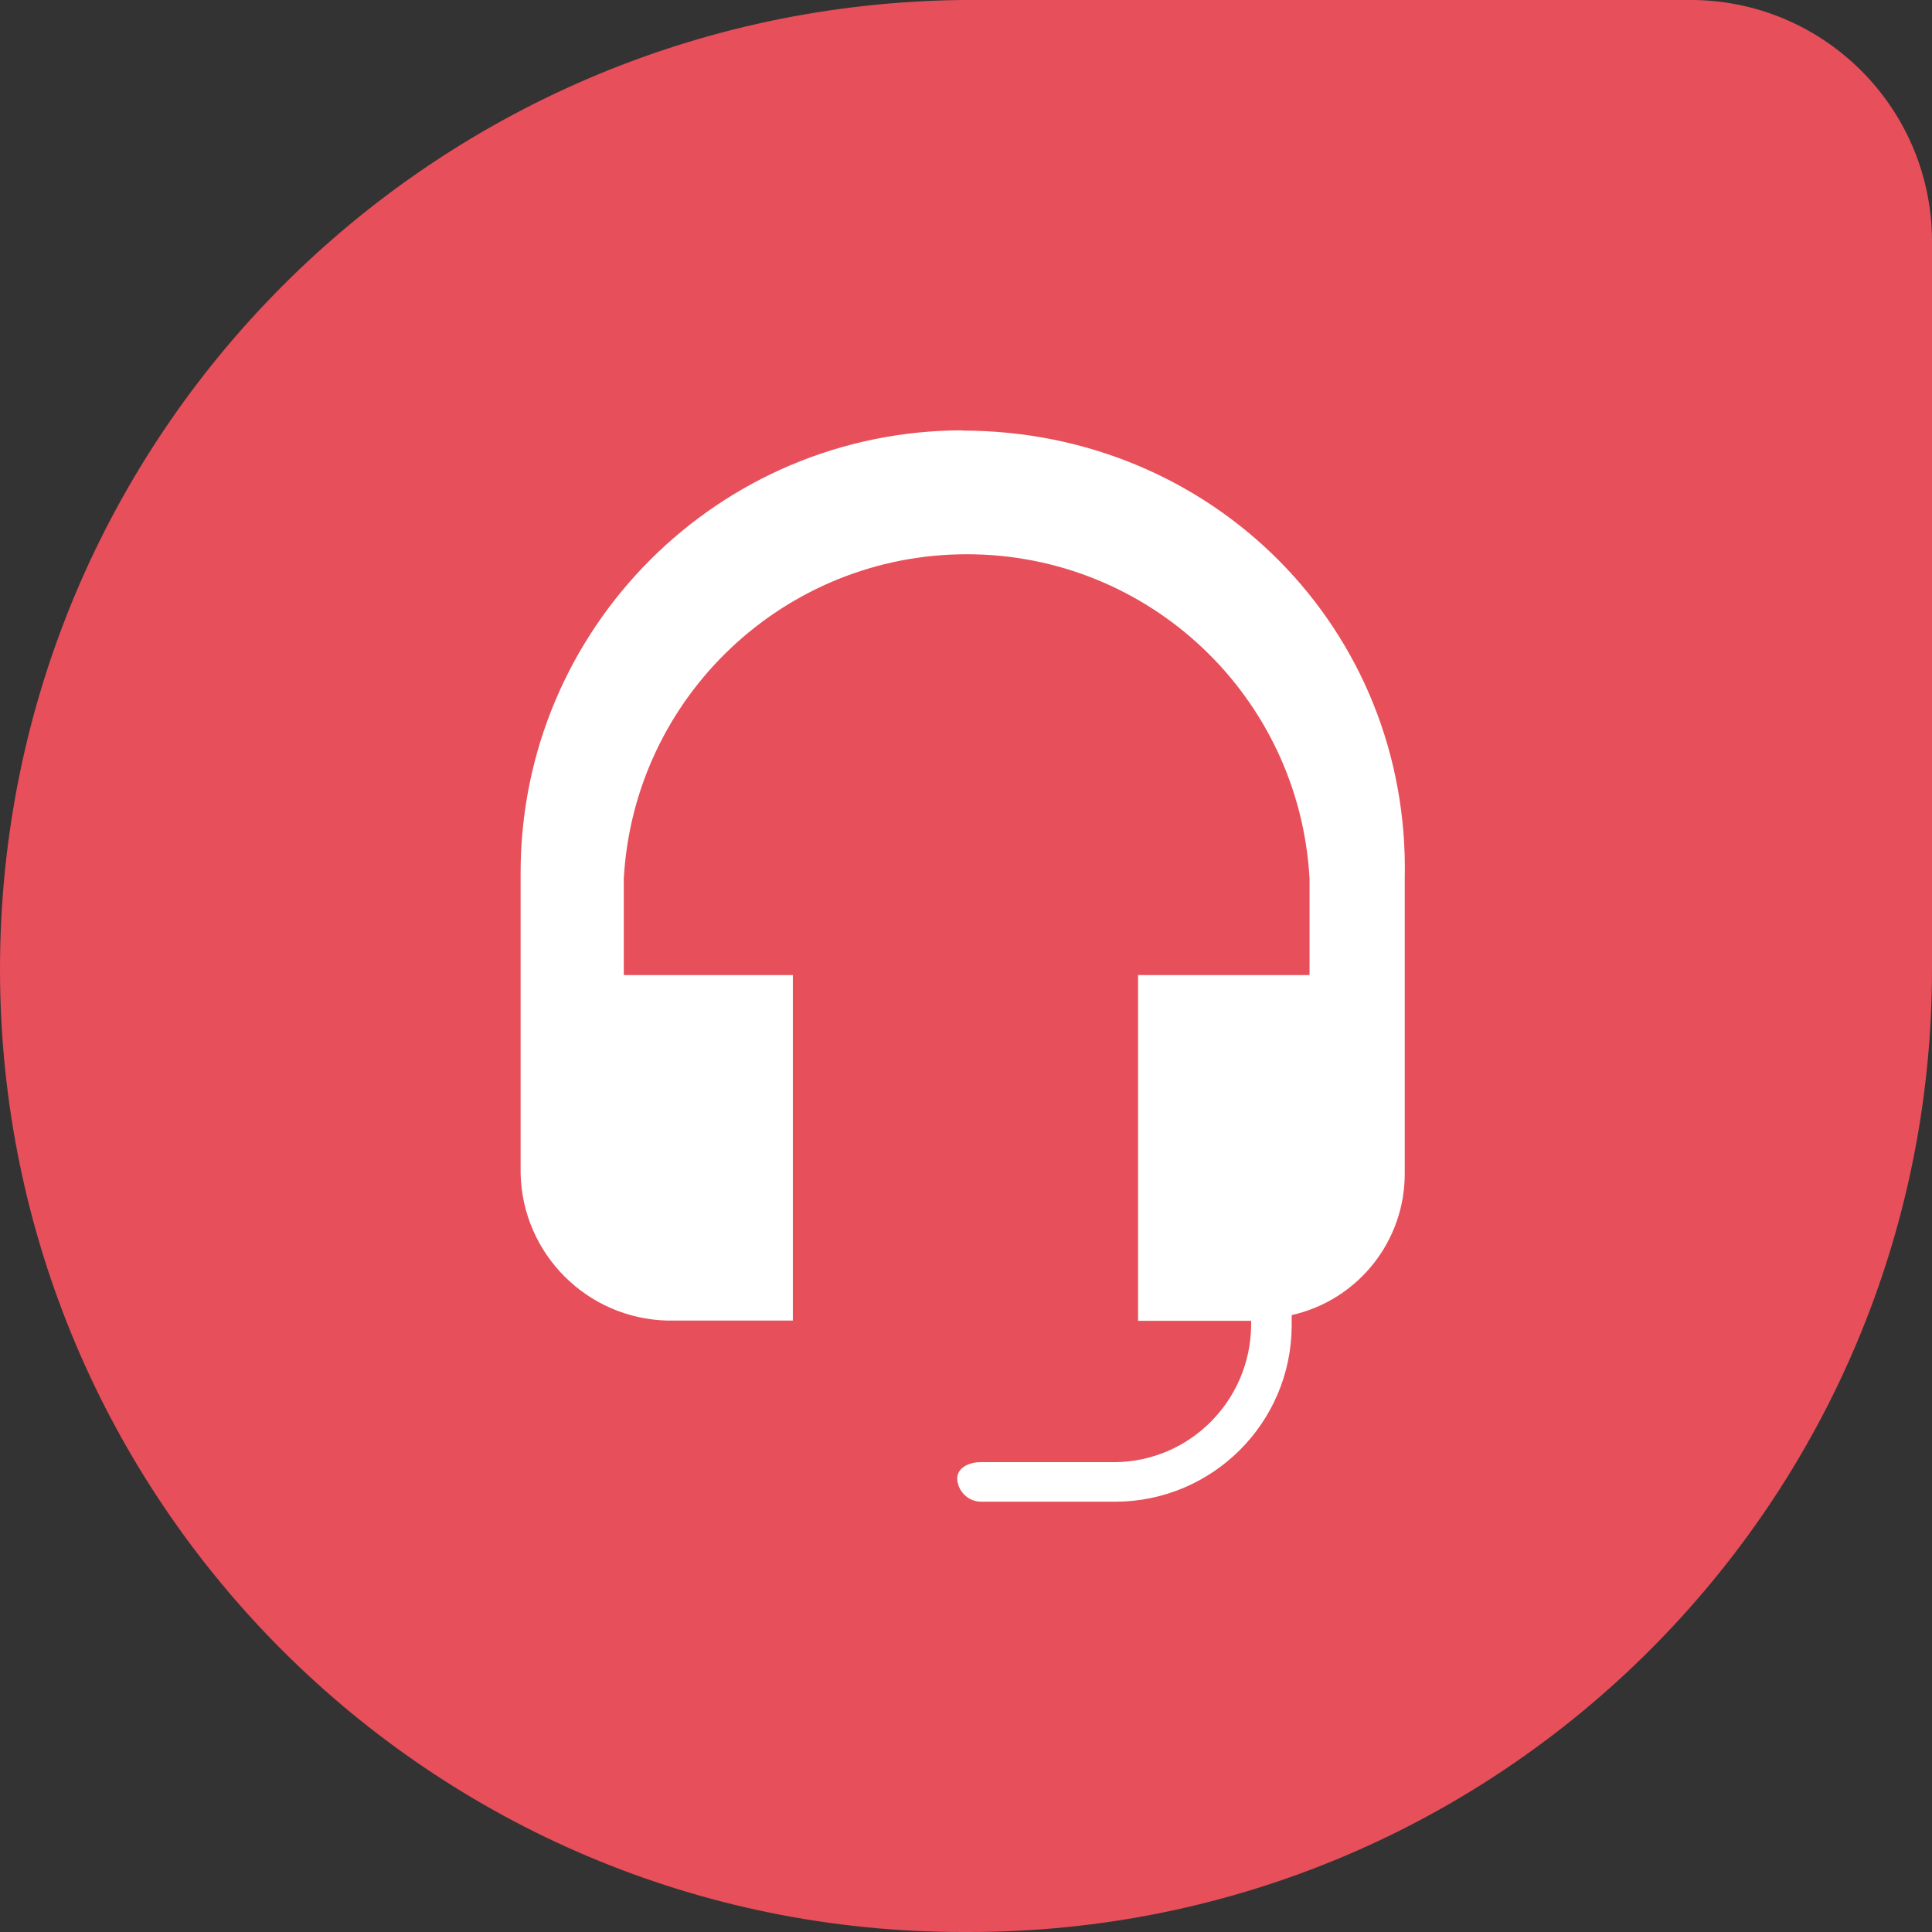
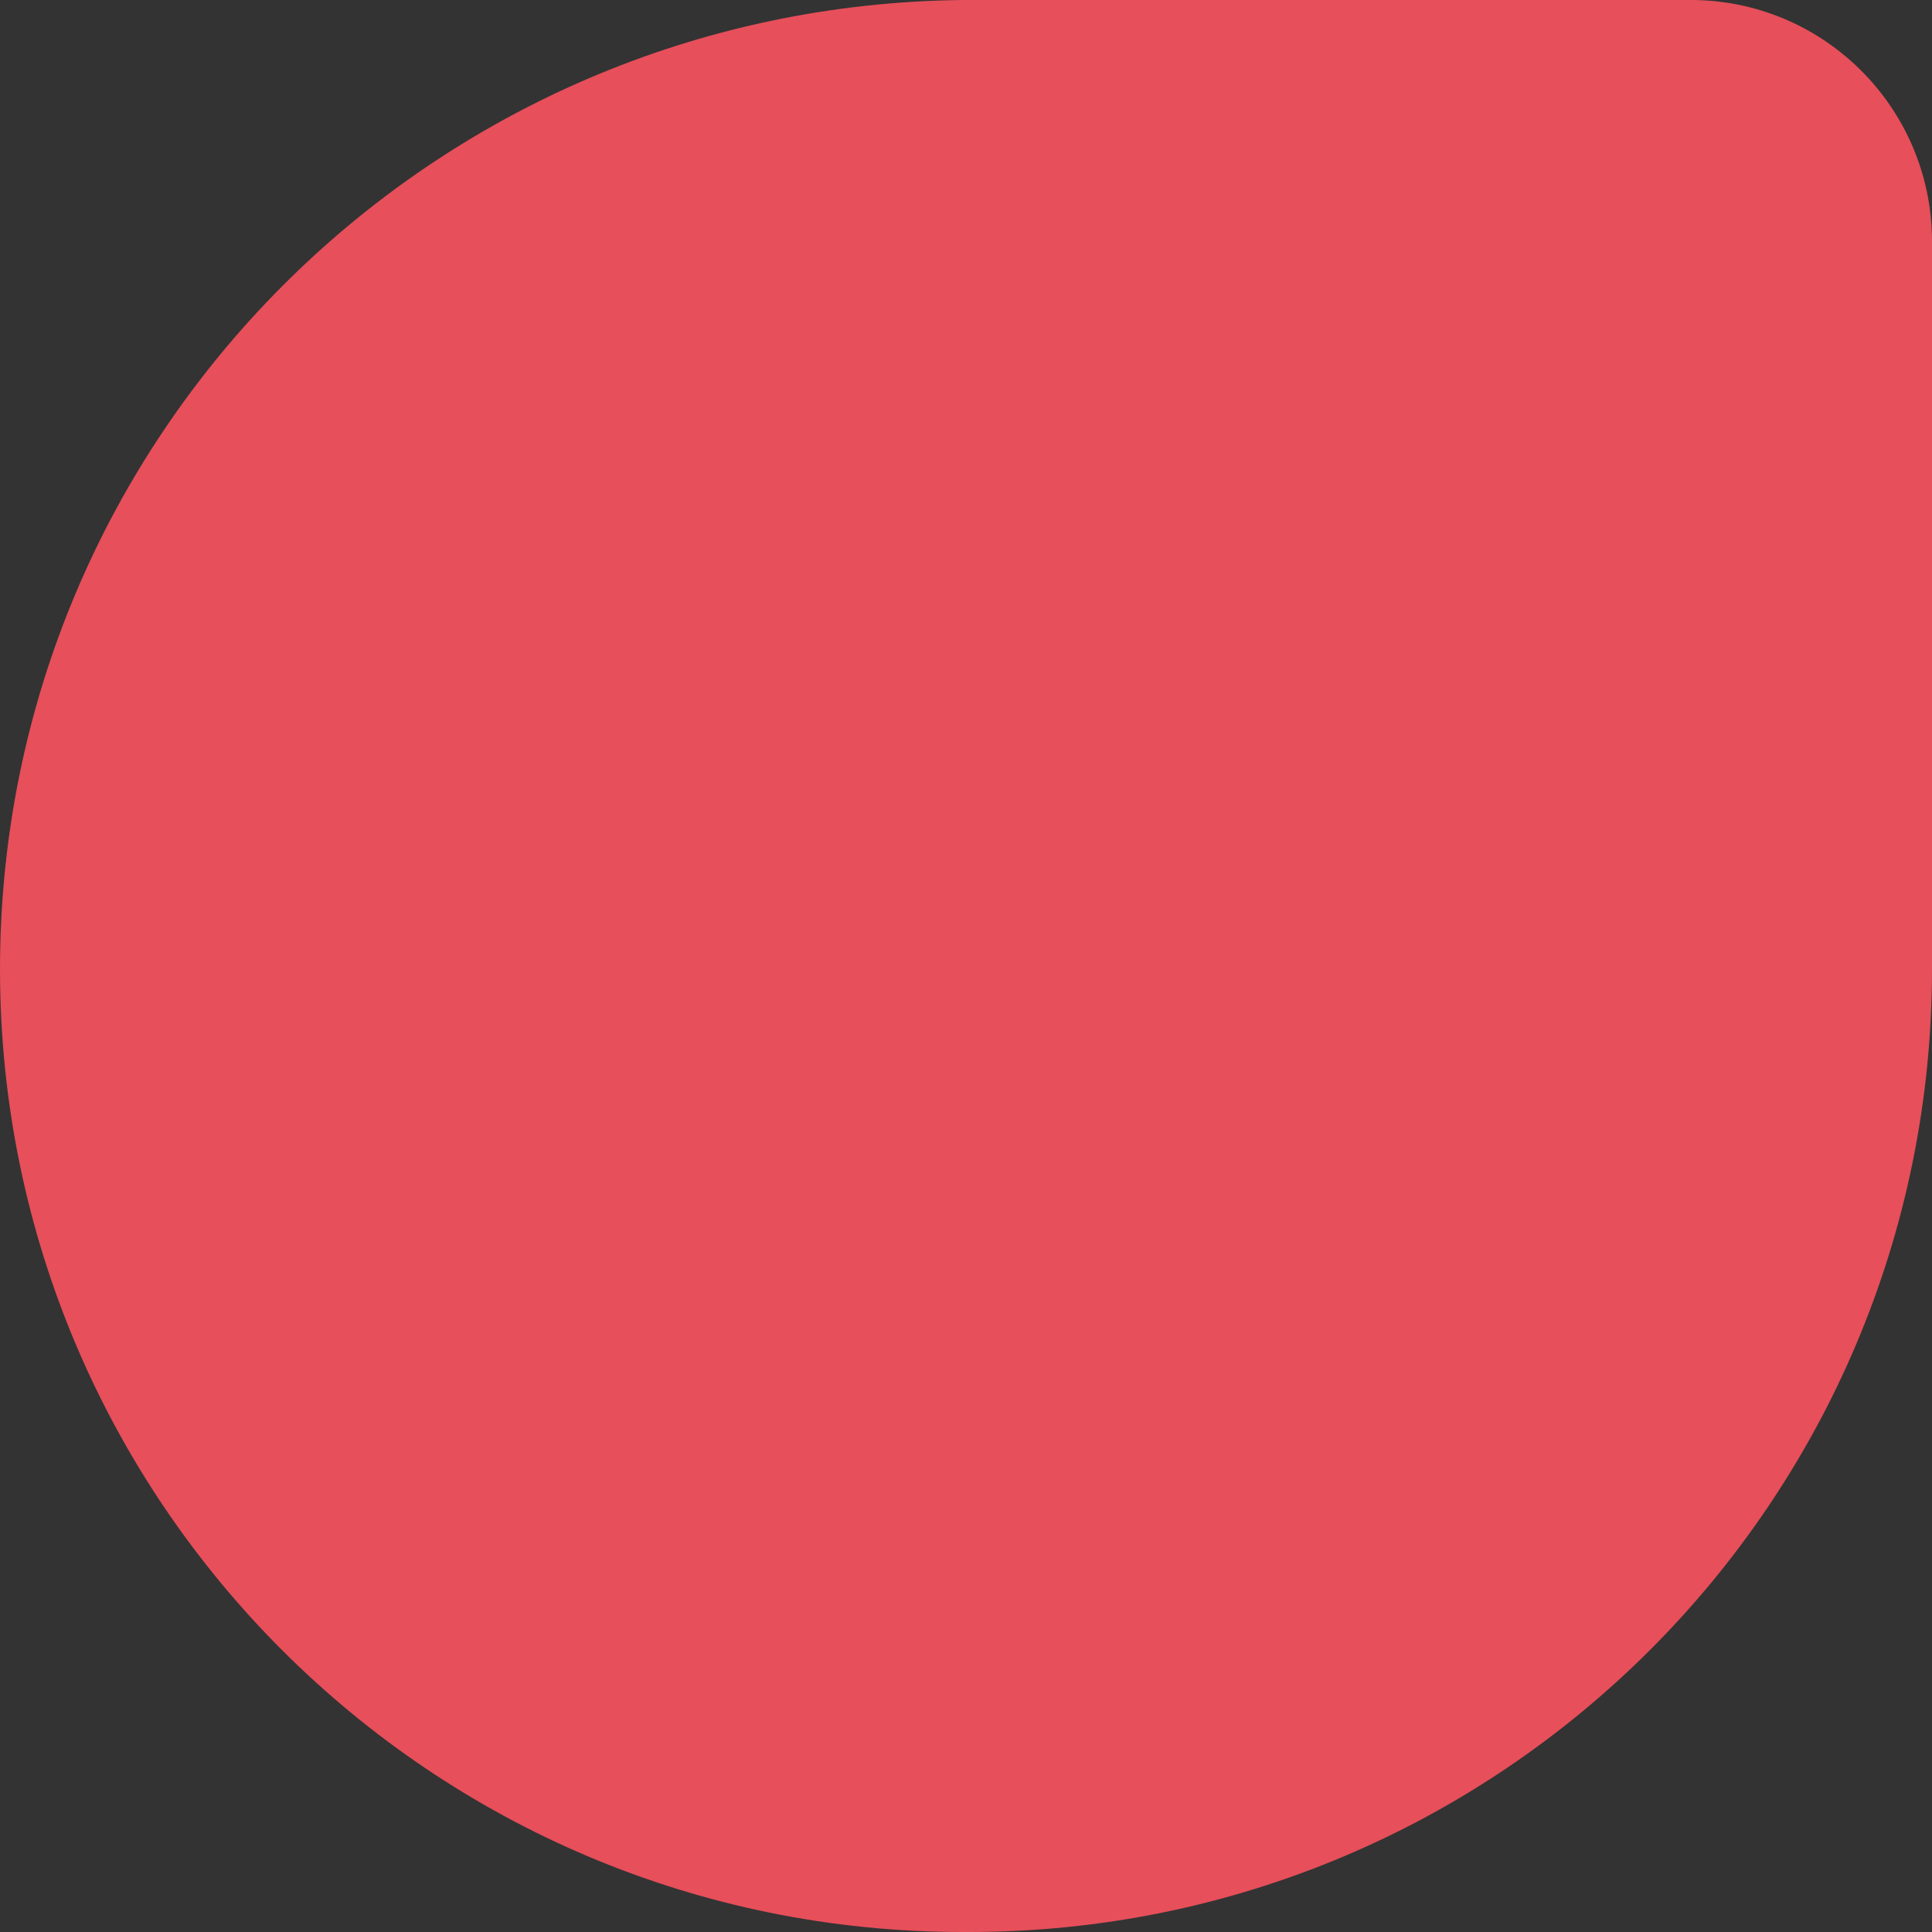
<svg xmlns="http://www.w3.org/2000/svg" version="1.1" id="Layer_1" x="0px" y="0px" width="64px" height="64px" viewBox="0 0 64 64" enable-background="new 0 0 64 64" xml:space="preserve">
  <rect x="0" y="0" width="64" height="64" fill="#333333" stroke="none" />
  <path fill="#E74F5A" d="M31.9,0h24.036C60.354-0.036,63.965,3.517,64,7.936c0,0.046,0,0.092,0,0.138V32.1  C64,49.723,49.723,64,32.1,64h-0.182C14.306,64.016,0.016,49.75,0,32.138c0-0.01,0-0.02,0-0.029C0,14.437,14.254,0.182,31.9,0z" />
-   <path fill="#FFFFFF" d="M31.9,14.255c-8.093,0-14.654,6.56-14.654,14.654v9.964c0.058,2.667,2.206,4.814,4.873,4.873h4.145V32.3  h-5.6v-3.2c0.34-6.026,5.327-10.74,11.364-10.74S43.04,23.065,43.38,29.1v3.2H37.7v11.454h3.745v0.182  c-0.041,2.475-2.035,4.471-4.5,4.5h-4.473c-0.364,0-0.764,0.183-0.764,0.545c0.018,0.414,0.35,0.746,0.764,0.765h4.5  c3.204-0.021,5.797-2.613,5.817-5.818v-0.364c2.206-0.496,3.766-2.465,3.745-4.727V29.1c0.182-8.254-6.364-14.836-14.654-14.836  L31.9,14.255z" />
</svg>